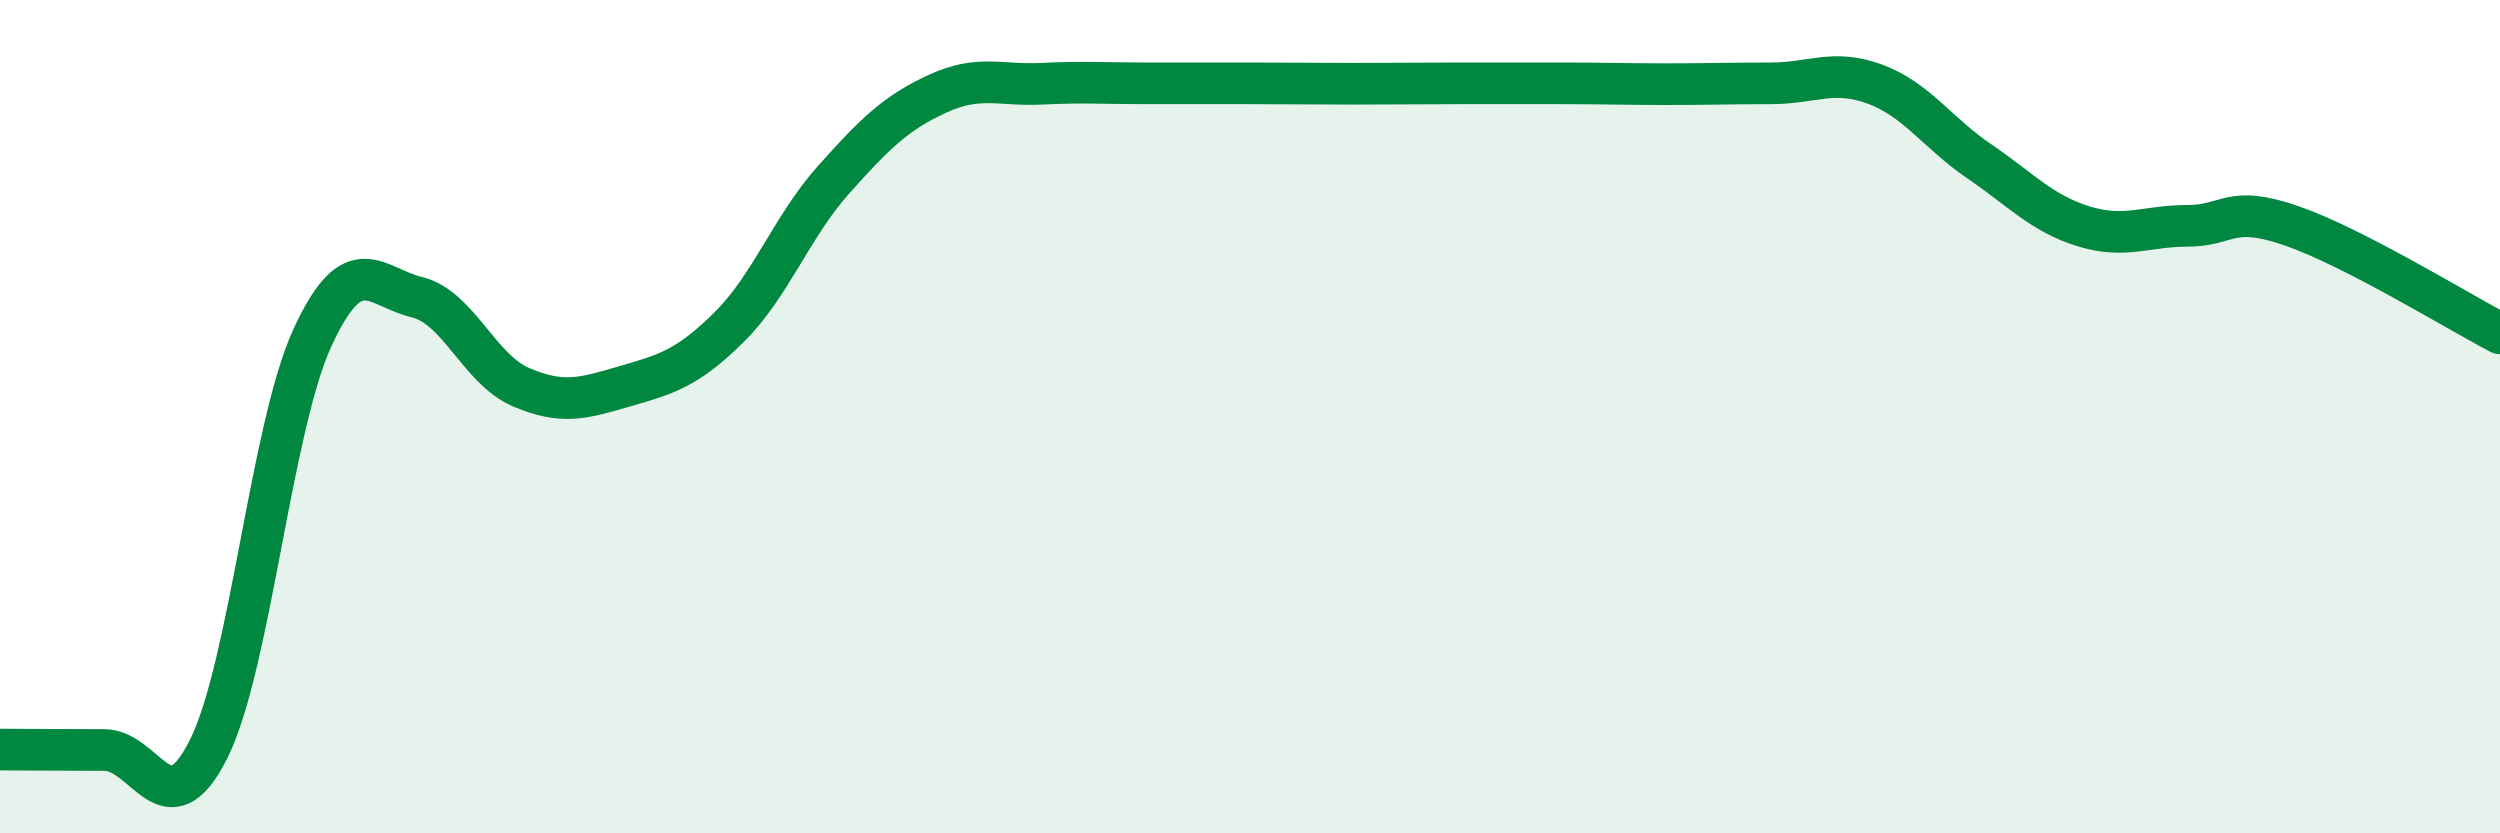
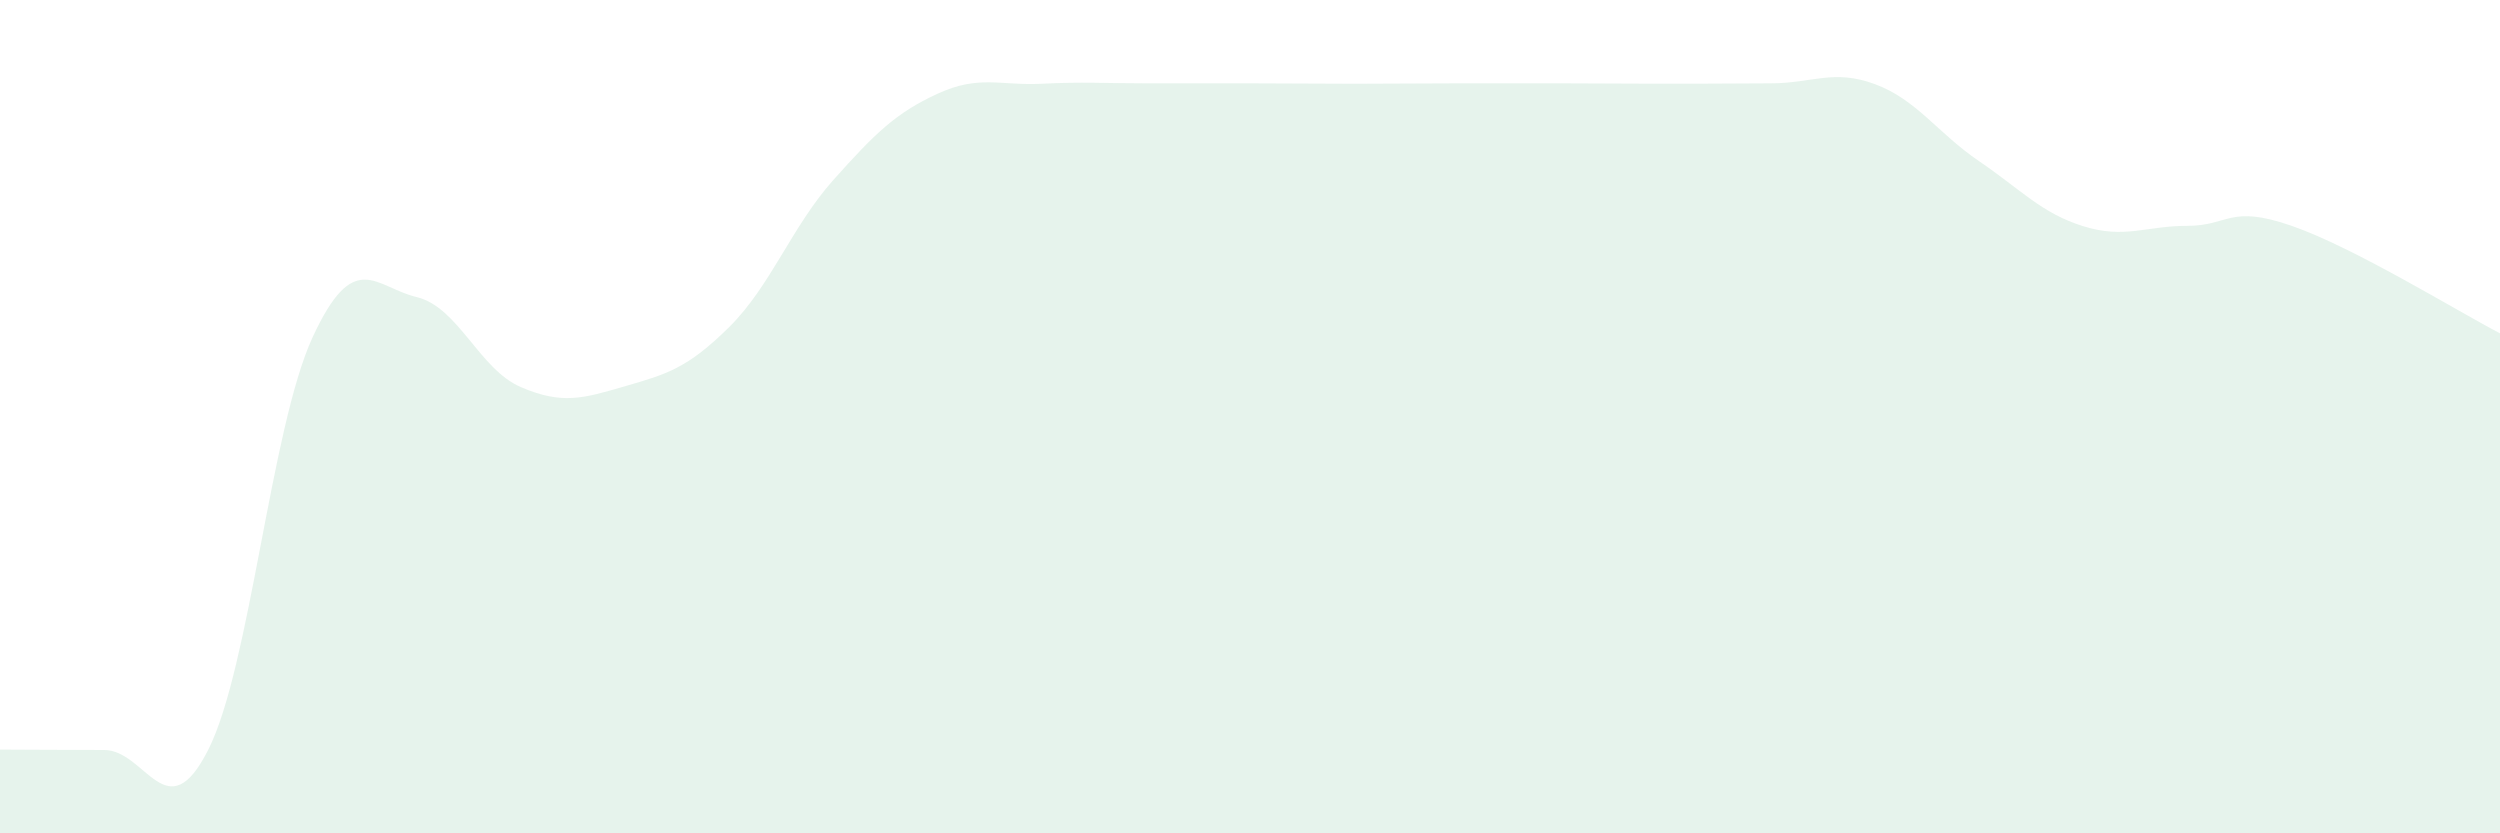
<svg xmlns="http://www.w3.org/2000/svg" width="60" height="20" viewBox="0 0 60 20">
-   <path d="M 0,17.99 C 0.5,17.99 1.5,18 2.5,18 C 3.5,18 4,19.97 5,17.99 C 6,16.01 6.5,10.27 7.5,8.1 C 8.5,5.93 9,6.89 10,7.13 C 11,7.37 11.5,8.86 12.5,9.29 C 13.5,9.72 14,9.56 15,9.27 C 16,8.98 16.5,8.84 17.5,7.85 C 18.5,6.86 19,5.44 20,4.32 C 21,3.2 21.5,2.71 22.5,2.25 C 23.5,1.79 24,2.06 25,2.01 C 26,1.96 26.5,2 27.5,2 C 28.5,2 29,2 30,2 C 31,2 31.5,2.01 32.5,2.01 C 33.5,2.01 34,2 35,2 C 36,2 36.5,2 37.5,2 C 38.5,2 39,2.02 40,2.02 C 41,2.02 41.5,2 42.5,2 C 43.5,2 44,1.65 45,2.02 C 46,2.39 46.5,3.19 47.5,3.87 C 48.5,4.55 49,5.12 50,5.43 C 51,5.74 51.5,5.42 52.5,5.42 C 53.5,5.42 53.5,4.9 55,5.42 C 56.5,5.94 59,7.48 60,8L60 20L0 20Z" fill="#008740" opacity="0.1" stroke-linecap="round" stroke-linejoin="round" />
-   <path d="M 0,17.99 C 0.5,17.99 1.5,18 2.5,18 C 3.5,18 4,19.97 5,17.99 C 6,16.01 6.5,10.27 7.5,8.1 C 8.5,5.93 9,6.89 10,7.13 C 11,7.37 11.5,8.86 12.5,9.29 C 13.5,9.72 14,9.56 15,9.27 C 16,8.98 16.5,8.84 17.5,7.85 C 18.5,6.86 19,5.44 20,4.32 C 21,3.2 21.5,2.71 22.5,2.25 C 23.5,1.79 24,2.06 25,2.01 C 26,1.96 26.5,2 27.5,2 C 28.5,2 29,2 30,2 C 31,2 31.5,2.01 32.5,2.01 C 33.5,2.01 34,2 35,2 C 36,2 36.5,2 37.5,2 C 38.5,2 39,2.02 40,2.02 C 41,2.02 41.5,2 42.5,2 C 43.5,2 44,1.65 45,2.02 C 46,2.39 46.5,3.19 47.5,3.87 C 48.5,4.55 49,5.12 50,5.43 C 51,5.74 51.5,5.42 52.5,5.42 C 53.5,5.42 53.5,4.9 55,5.42 C 56.5,5.94 59,7.48 60,8" stroke="#008740" stroke-width="1" fill="none" stroke-linecap="round" stroke-linejoin="round" />
+   <path d="M 0,17.99 C 0.5,17.99 1.5,18 2.5,18 C 3.5,18 4,19.97 5,17.99 C 6,16.01 6.5,10.27 7.5,8.1 C 8.5,5.93 9,6.89 10,7.13 C 11,7.37 11.5,8.86 12.5,9.29 C 13.5,9.72 14,9.56 15,9.27 C 16,8.98 16.5,8.84 17.5,7.85 C 18.5,6.86 19,5.44 20,4.32 C 21,3.2 21.5,2.71 22.5,2.25 C 23.5,1.79 24,2.06 25,2.01 C 26,1.96 26.5,2 27.5,2 C 28.5,2 29,2 30,2 C 31,2 31.5,2.01 32.5,2.01 C 33.5,2.01 34,2 35,2 C 36,2 36.5,2 37.5,2 C 41,2.02 41.5,2 42.5,2 C 43.5,2 44,1.65 45,2.02 C 46,2.39 46.5,3.19 47.5,3.87 C 48.5,4.55 49,5.12 50,5.43 C 51,5.74 51.5,5.42 52.5,5.42 C 53.5,5.42 53.5,4.9 55,5.42 C 56.5,5.94 59,7.48 60,8L60 20L0 20Z" fill="#008740" opacity="0.1" stroke-linecap="round" stroke-linejoin="round" />
</svg>